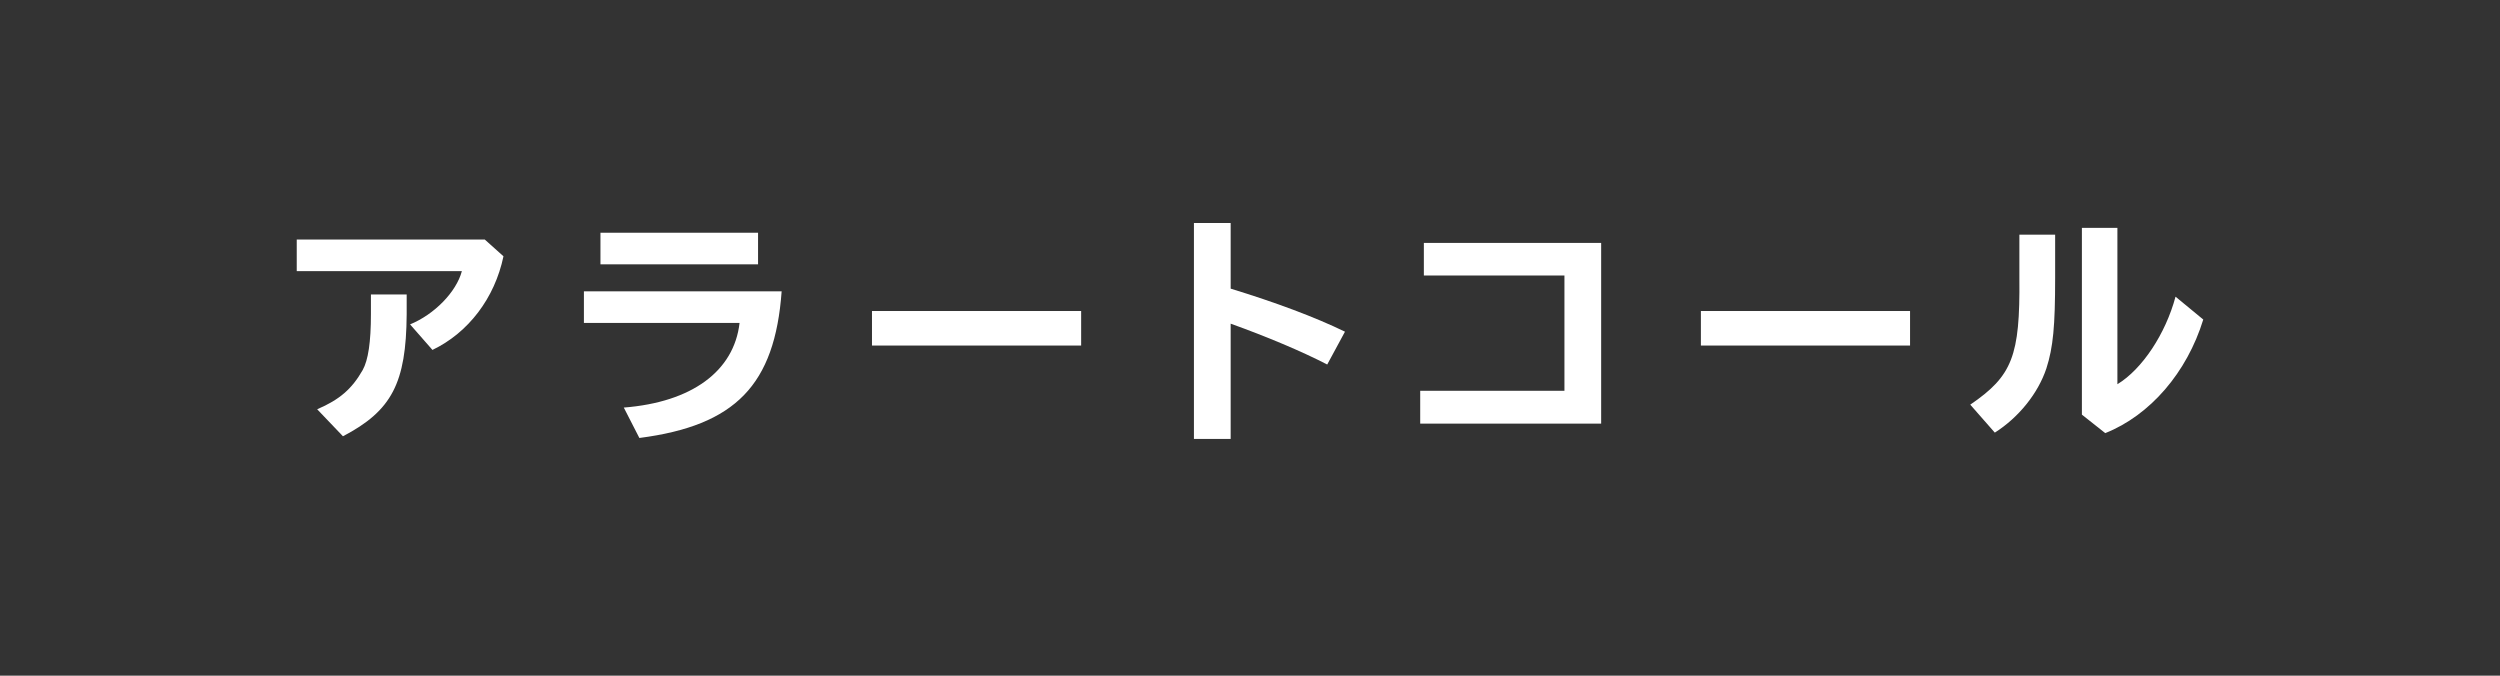
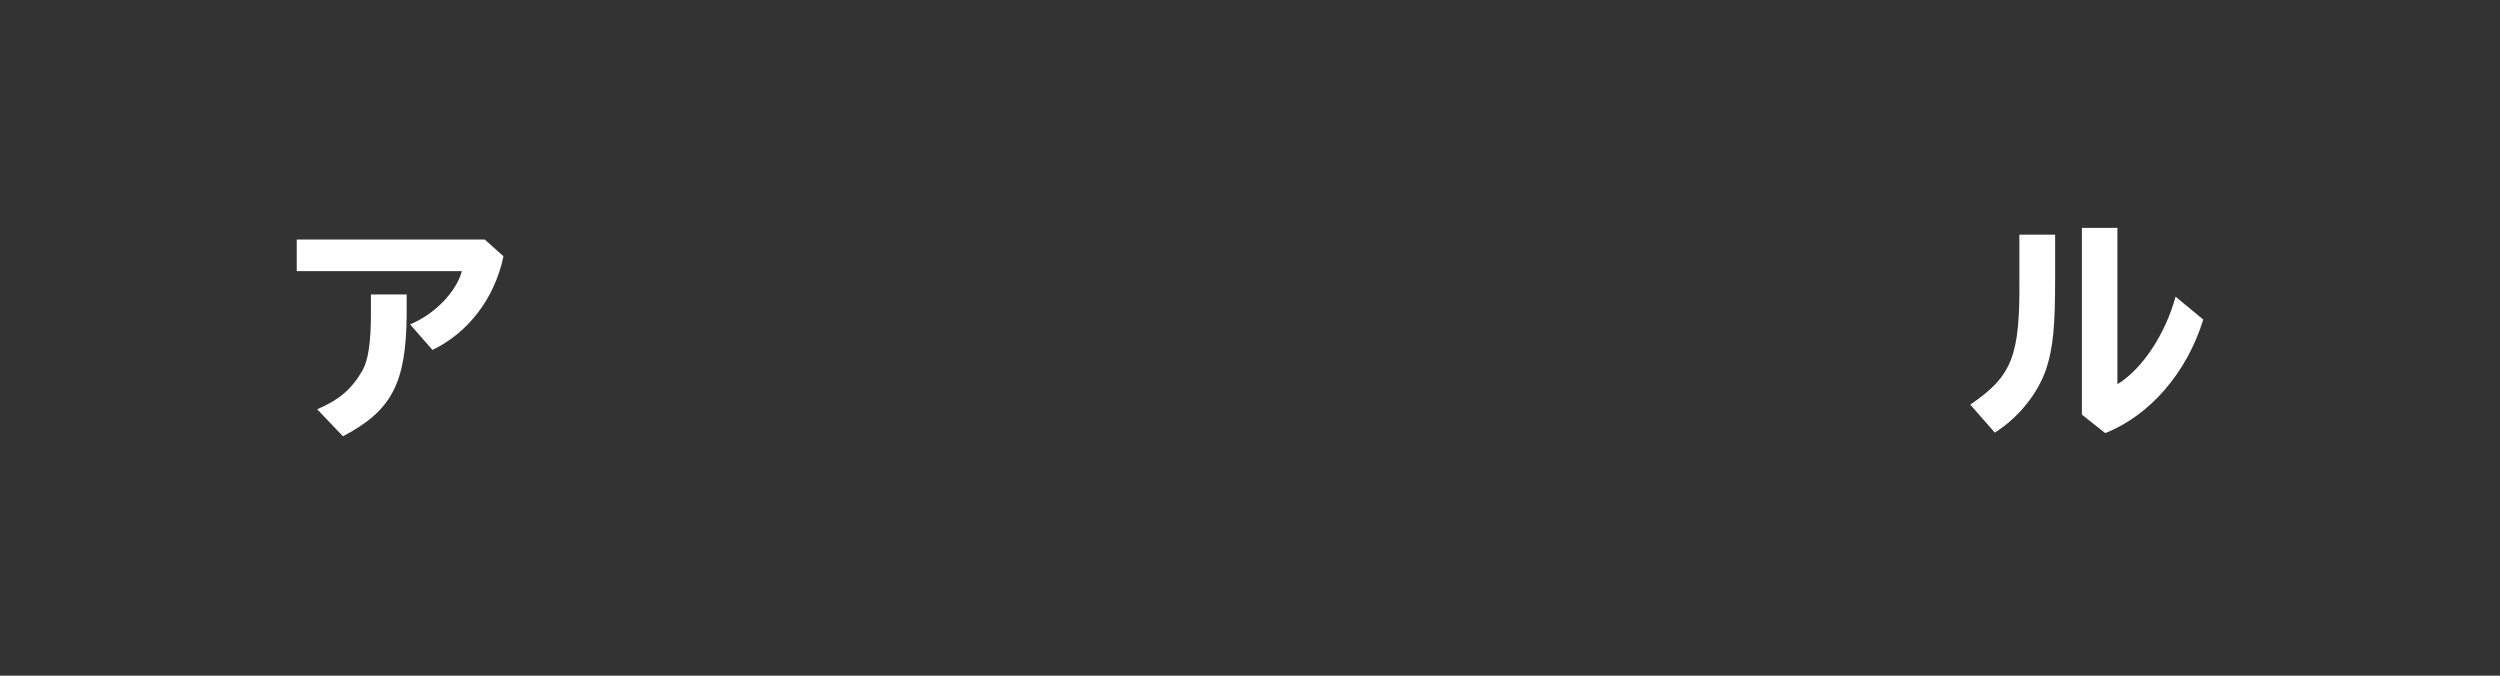
<svg xmlns="http://www.w3.org/2000/svg" id="solution_logo_alertcall" viewBox="0 0 370 100">
  <rect x="0" y="0" width="370" height="100" fill="#333333" stroke="none" />
  <defs>
    <style>.cls-1{fill:#fff;}</style>
  </defs>
  <g id="solution_logo_alertcall-2">
    <path class="cls-1" d="M71.743,35.448l2.771,2.483c-1.296,6.191-5.184,11.303-10.511,13.858l-3.312-3.779c3.6-1.477,6.839-4.788,7.667-7.884h-24.44v-4.679h27.824Zm-11.555,8.135v2.951c-.072,10.151-2.195,14.255-9.431,18.034l-3.815-3.995c3.348-1.44,5.146-3.024,6.73-5.796,.828-1.476,1.225-4.175,1.225-8.278v-2.916h5.291Z" />
-     <path class="cls-1" d="M115.684,43.115c-1.008,13.858-6.839,19.869-21.058,21.705l-2.304-4.499c10.043-.792,16.306-5.363,17.134-12.526h-23.037v-4.68h29.265Zm-3.492-8.675v4.679h-23.324v-4.679h23.324Z" />
-     <path class="cls-1" d="M160.01,46.03v5.111h-30.956v-5.111h30.956Z" />
-     <path class="cls-1" d="M182.138,33v9.719c6.587,2.016,12.49,4.212,16.918,6.371l-2.628,4.859c-3.743-1.943-9.07-4.175-14.29-6.047v17.062h-5.436v-31.964h5.436Z" />
-     <path class="cls-1" d="M236.971,35.952v26.744h-26.78v-4.859h21.346v-17.062h-20.806v-4.823h26.24Z" />
-     <path class="cls-1" d="M282.688,46.03v5.111h-30.956v-5.111h30.956Z" />
    <path class="cls-1" d="M304.161,34.729v6.407c0,7.091-.288,10.258-1.296,13.39-1.224,3.672-4.067,7.235-7.631,9.503l-3.636-4.14c6.228-4.247,7.379-7.199,7.271-18.718v-6.442h5.292Zm9.215-1.009v23.146c3.671-2.231,7.127-7.451,8.603-12.958l4.104,3.383c-2.411,7.848-7.883,14.183-14.506,16.811l-3.456-2.736v-27.645h5.256Z" />
  </g>
</svg>